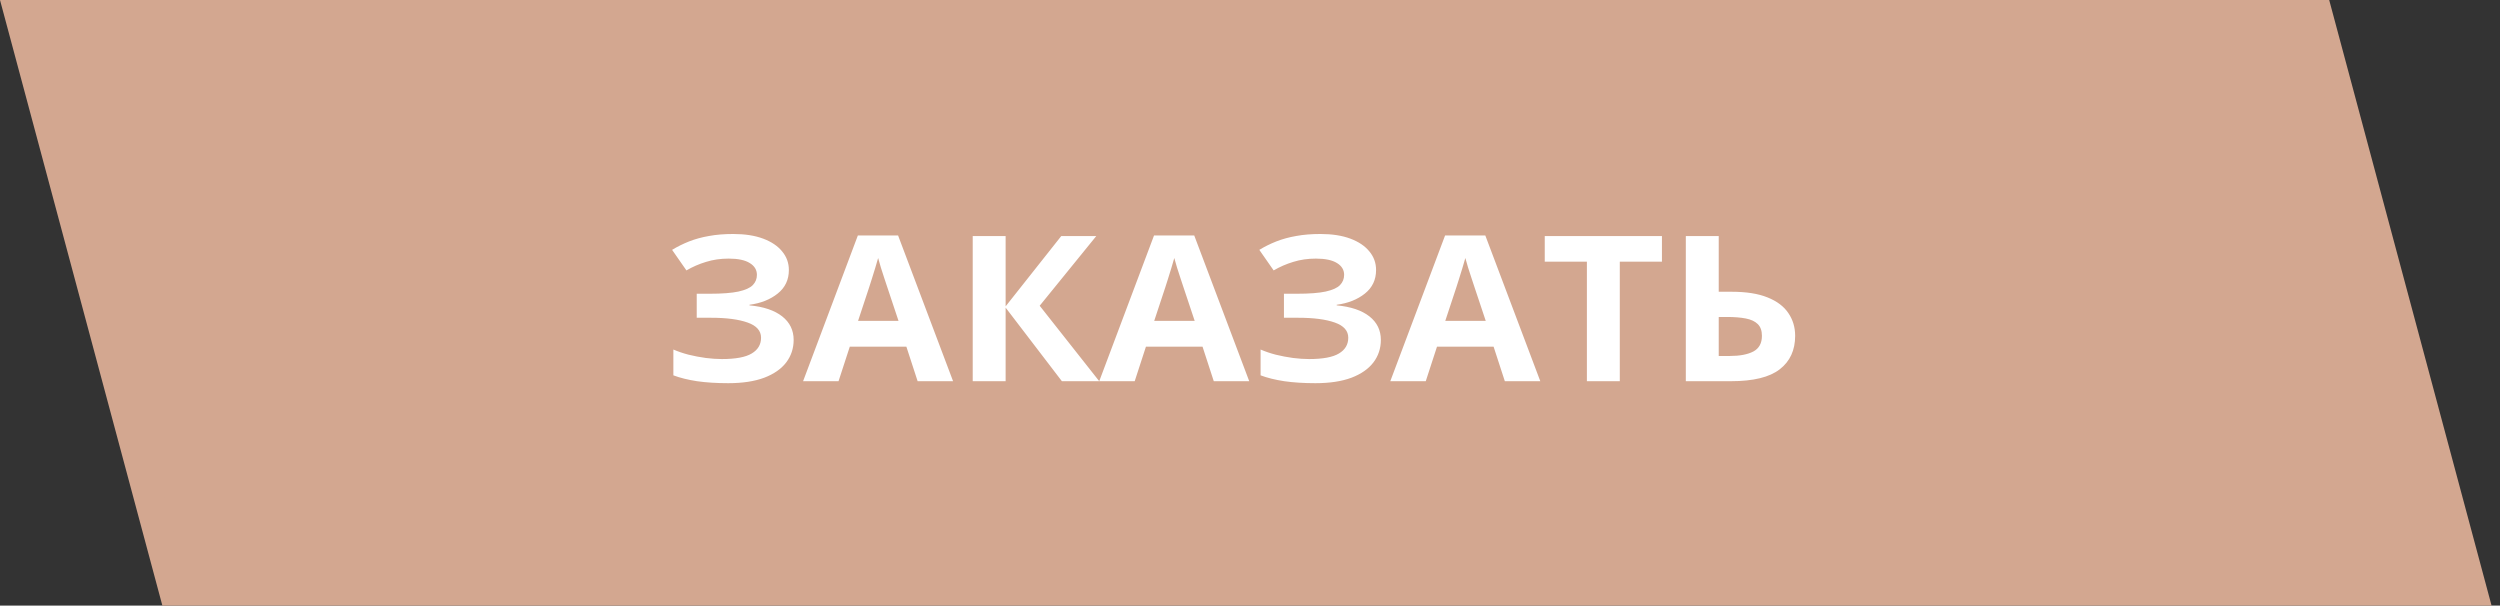
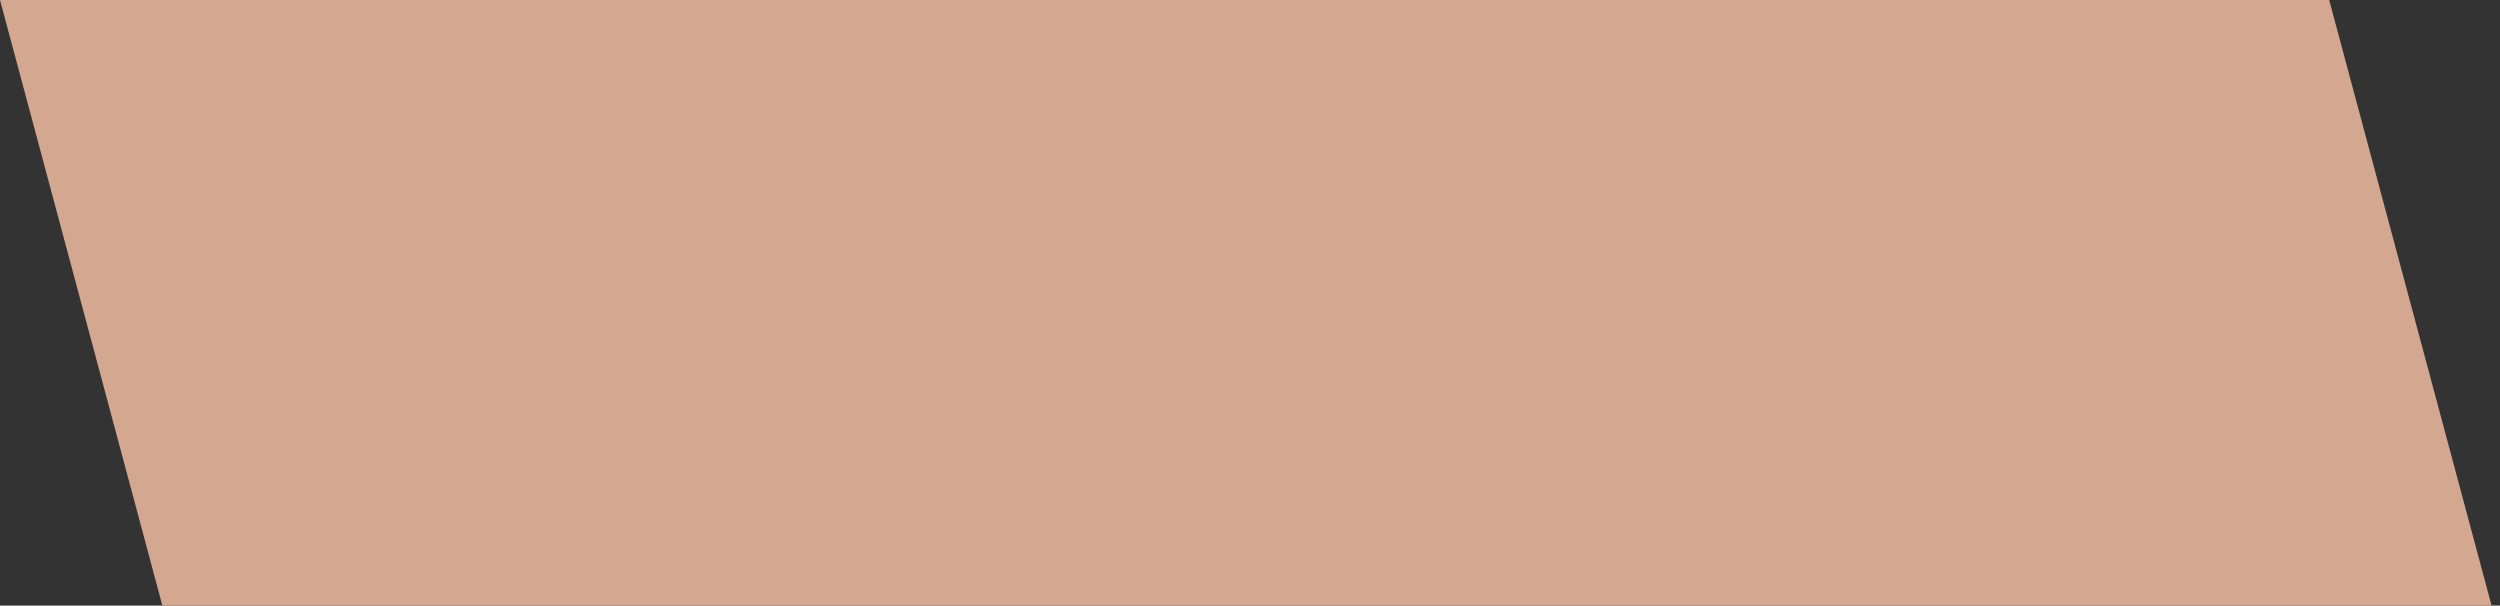
<svg xmlns="http://www.w3.org/2000/svg" width="161" height="39" viewBox="0 0 161 39" fill="none">
  <rect x="0" y="0" width="161" height="39" fill="#333333" stroke="none" />
  <rect x="1.259" y="0.966" width="148" height="38.38" transform="matrix(1 0 0.259 0.966 -0.25 0.033)" fill="#D3A790" />
  <rect x="1.259" y="0.966" width="148" height="38.38" transform="matrix(1 0 0.259 0.966 -0.25 0.033)" stroke="#D3A790" stroke-width="2" />
-   <path d="M50.803 17.389C50.803 18.016 50.564 18.521 50.085 18.904C49.607 19.288 49.001 19.529 48.267 19.627L48.267 19.665C49.178 19.75 49.88 19.987 50.372 20.374C50.864 20.762 51.111 21.267 51.111 21.889C51.111 22.435 50.951 22.919 50.632 23.34C50.313 23.758 49.841 24.086 49.217 24.325C48.593 24.559 47.82 24.677 46.9 24.677C46.143 24.677 45.471 24.634 44.883 24.549C44.3 24.459 43.794 24.333 43.365 24.172L43.365 22.509C43.657 22.637 43.983 22.748 44.343 22.842C44.708 22.931 45.077 23.002 45.45 23.053C45.824 23.1 46.17 23.123 46.489 23.123C47.374 23.123 48.014 23.004 48.41 22.765C48.811 22.526 49.012 22.188 49.012 21.749C49.012 21.301 48.723 20.975 48.144 20.771C47.565 20.566 46.786 20.464 45.806 20.464H44.869L44.869 18.917H45.71C46.503 18.917 47.118 18.87 47.556 18.776C47.998 18.678 48.306 18.54 48.479 18.361C48.657 18.178 48.745 17.958 48.745 17.702C48.745 17.383 48.593 17.129 48.287 16.942C47.982 16.75 47.529 16.654 46.927 16.654C46.407 16.654 45.922 16.724 45.471 16.865C45.02 17.001 44.598 17.185 44.206 17.415L43.283 16.091C43.625 15.883 43.99 15.702 44.377 15.548C44.769 15.395 45.197 15.277 45.662 15.197C46.127 15.111 46.647 15.069 47.221 15.069C47.973 15.069 48.615 15.169 49.149 15.369C49.682 15.569 50.09 15.844 50.372 16.194C50.659 16.539 50.803 16.937 50.803 17.389ZM59.095 24.549L58.37 22.324H54.727L54.002 24.549H51.719L55.246 15.165H57.837L61.378 24.549H59.095ZM57.864 20.662L57.14 18.489C57.094 18.344 57.033 18.158 56.955 17.933C56.882 17.702 56.807 17.47 56.73 17.236C56.657 16.997 56.598 16.79 56.552 16.616C56.506 16.79 56.443 17.008 56.361 17.268C56.283 17.523 56.208 17.766 56.135 17.996C56.062 18.227 56.01 18.391 55.978 18.489L55.26 20.662H57.864ZM70.791 24.549H68.385L64.762 19.812L64.762 24.549H62.643L62.643 15.203H64.762L64.762 19.729L68.344 15.203H70.6L66.956 19.69L70.791 24.549ZM78.167 24.549L77.443 22.324H73.799L73.075 24.549H70.791L74.319 15.165H76.909L80.45 24.549H78.167ZM76.937 20.662L76.212 18.489C76.167 18.344 76.105 18.158 76.028 17.933C75.955 17.702 75.879 17.47 75.802 17.236C75.729 16.997 75.67 16.79 75.624 16.616C75.579 16.79 75.515 17.008 75.433 17.268C75.355 17.523 75.28 17.766 75.207 17.996C75.134 18.227 75.082 18.391 75.05 18.489L74.332 20.662H76.937ZM88.619 17.389C88.619 18.016 88.38 18.521 87.902 18.904C87.423 19.288 86.817 19.529 86.083 19.627L86.083 19.665C86.995 19.75 87.697 19.987 88.189 20.374C88.681 20.762 88.927 21.267 88.927 21.889C88.927 22.435 88.767 22.919 88.448 23.34C88.129 23.758 87.658 24.086 87.034 24.325C86.409 24.559 85.637 24.677 84.716 24.677C83.96 24.677 83.287 24.634 82.7 24.549C82.116 24.459 81.61 24.333 81.182 24.172L81.182 22.509C81.474 22.637 81.799 22.748 82.159 22.842C82.524 22.931 82.893 23.002 83.267 23.053C83.641 23.1 83.987 23.123 84.306 23.123C85.19 23.123 85.83 23.004 86.227 22.765C86.628 22.526 86.828 22.188 86.828 21.749C86.828 21.301 86.539 20.975 85.96 20.771C85.381 20.566 84.602 20.464 83.622 20.464H82.686L82.686 18.917H83.527C84.32 18.917 84.935 18.87 85.372 18.776C85.814 18.678 86.122 18.54 86.295 18.361C86.473 18.178 86.562 17.958 86.562 17.702C86.562 17.383 86.409 17.129 86.104 16.942C85.798 16.75 85.345 16.654 84.743 16.654C84.224 16.654 83.739 16.724 83.287 16.865C82.836 17.001 82.415 17.185 82.023 17.415L81.1 16.091C81.442 15.883 81.806 15.702 82.194 15.548C82.585 15.395 83.014 15.277 83.479 15.197C83.944 15.111 84.463 15.069 85.037 15.069C85.789 15.069 86.432 15.169 86.965 15.369C87.498 15.569 87.906 15.844 88.189 16.194C88.476 16.539 88.619 16.937 88.619 17.389ZM96.911 24.549L96.187 22.324H92.543L91.819 24.549H89.535L93.063 15.165H95.654L99.195 24.549H96.911ZM95.681 20.662L94.956 18.489C94.911 18.344 94.849 18.158 94.772 17.933C94.699 17.702 94.624 17.47 94.546 17.236C94.473 16.997 94.414 16.79 94.368 16.616C94.323 16.79 94.259 17.008 94.177 17.268C94.1 17.523 94.024 17.766 93.951 17.996C93.879 18.227 93.826 18.391 93.794 18.489L93.076 20.662H95.681ZM104.315 24.549H102.196L102.196 16.852H99.482L99.482 15.203H107.029L107.029 16.852H104.315L104.315 24.549ZM108.567 24.549L108.567 15.203H110.686L110.686 18.789H111.52C112.459 18.789 113.229 18.91 113.83 19.154C114.436 19.396 114.883 19.733 115.17 20.163C115.462 20.59 115.608 21.078 115.608 21.627C115.608 22.552 115.277 23.27 114.616 23.782C113.96 24.293 112.914 24.549 111.479 24.549H108.567ZM110.686 22.925H111.397C112.039 22.925 112.545 22.829 112.914 22.637C113.283 22.441 113.468 22.105 113.468 21.627C113.468 21.295 113.377 21.041 113.195 20.867C113.017 20.692 112.759 20.573 112.422 20.509C112.089 20.445 111.691 20.413 111.226 20.413H110.686L110.686 22.925Z" fill="white" />
</svg>